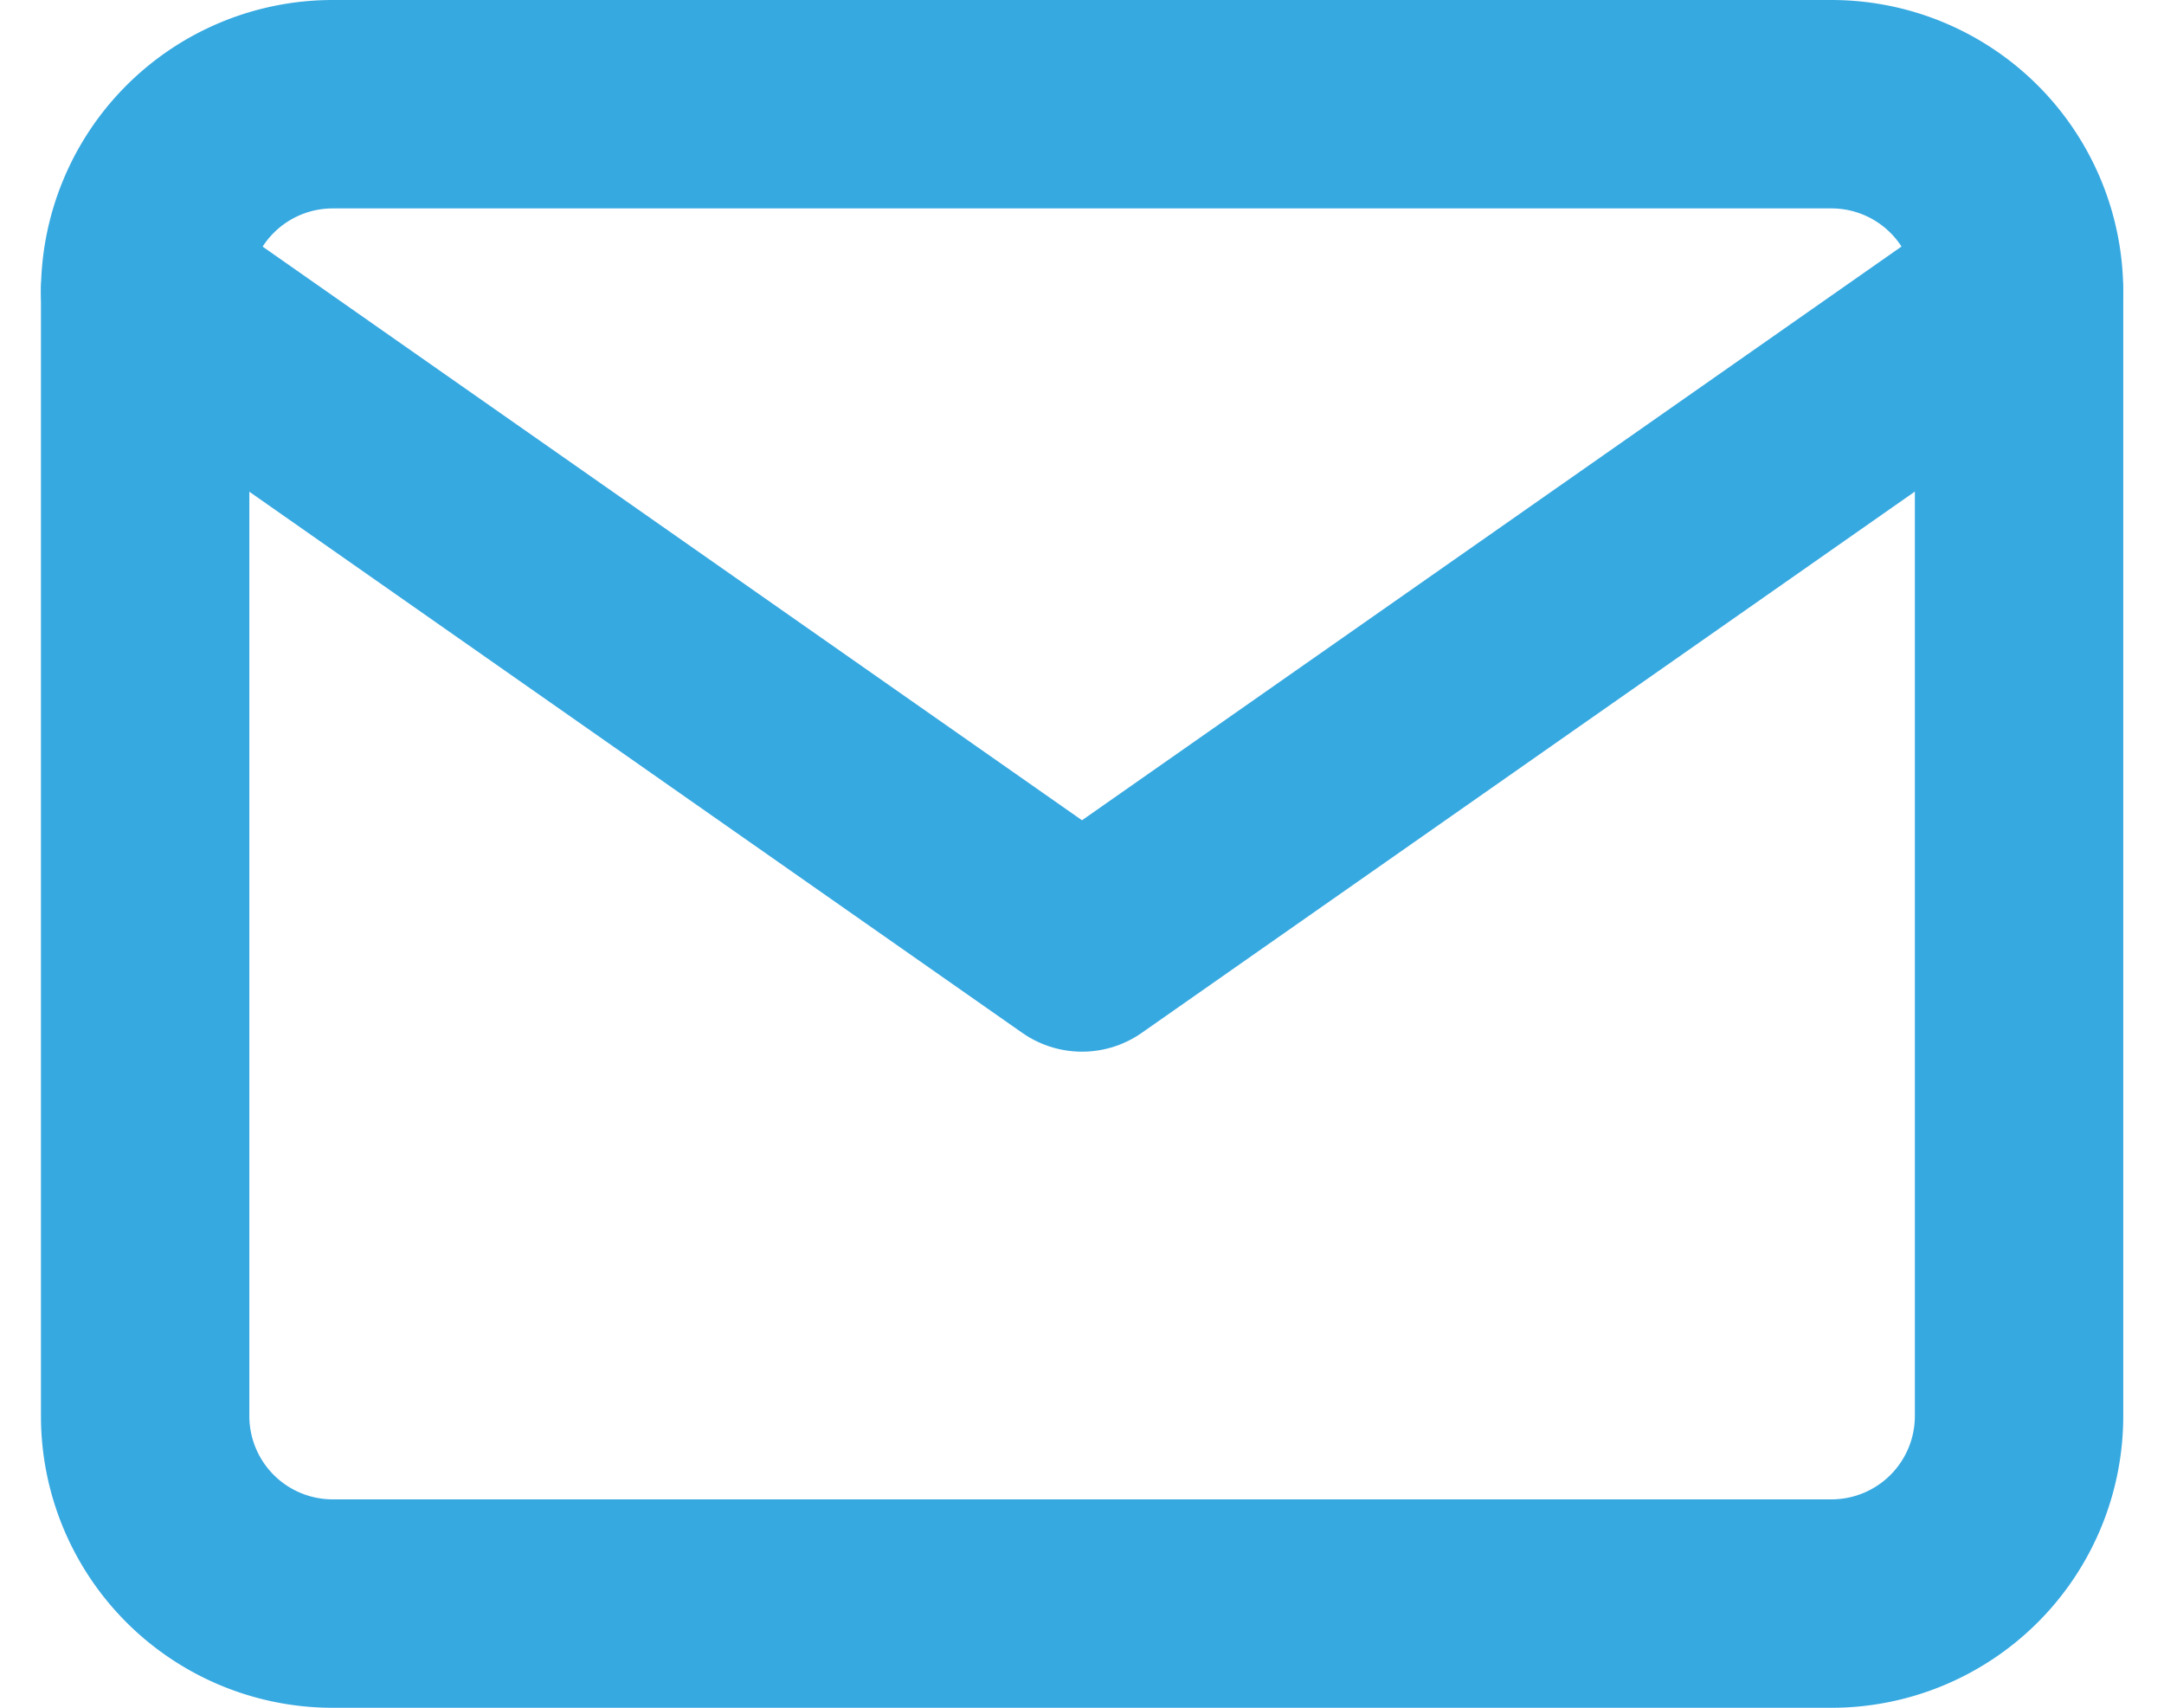
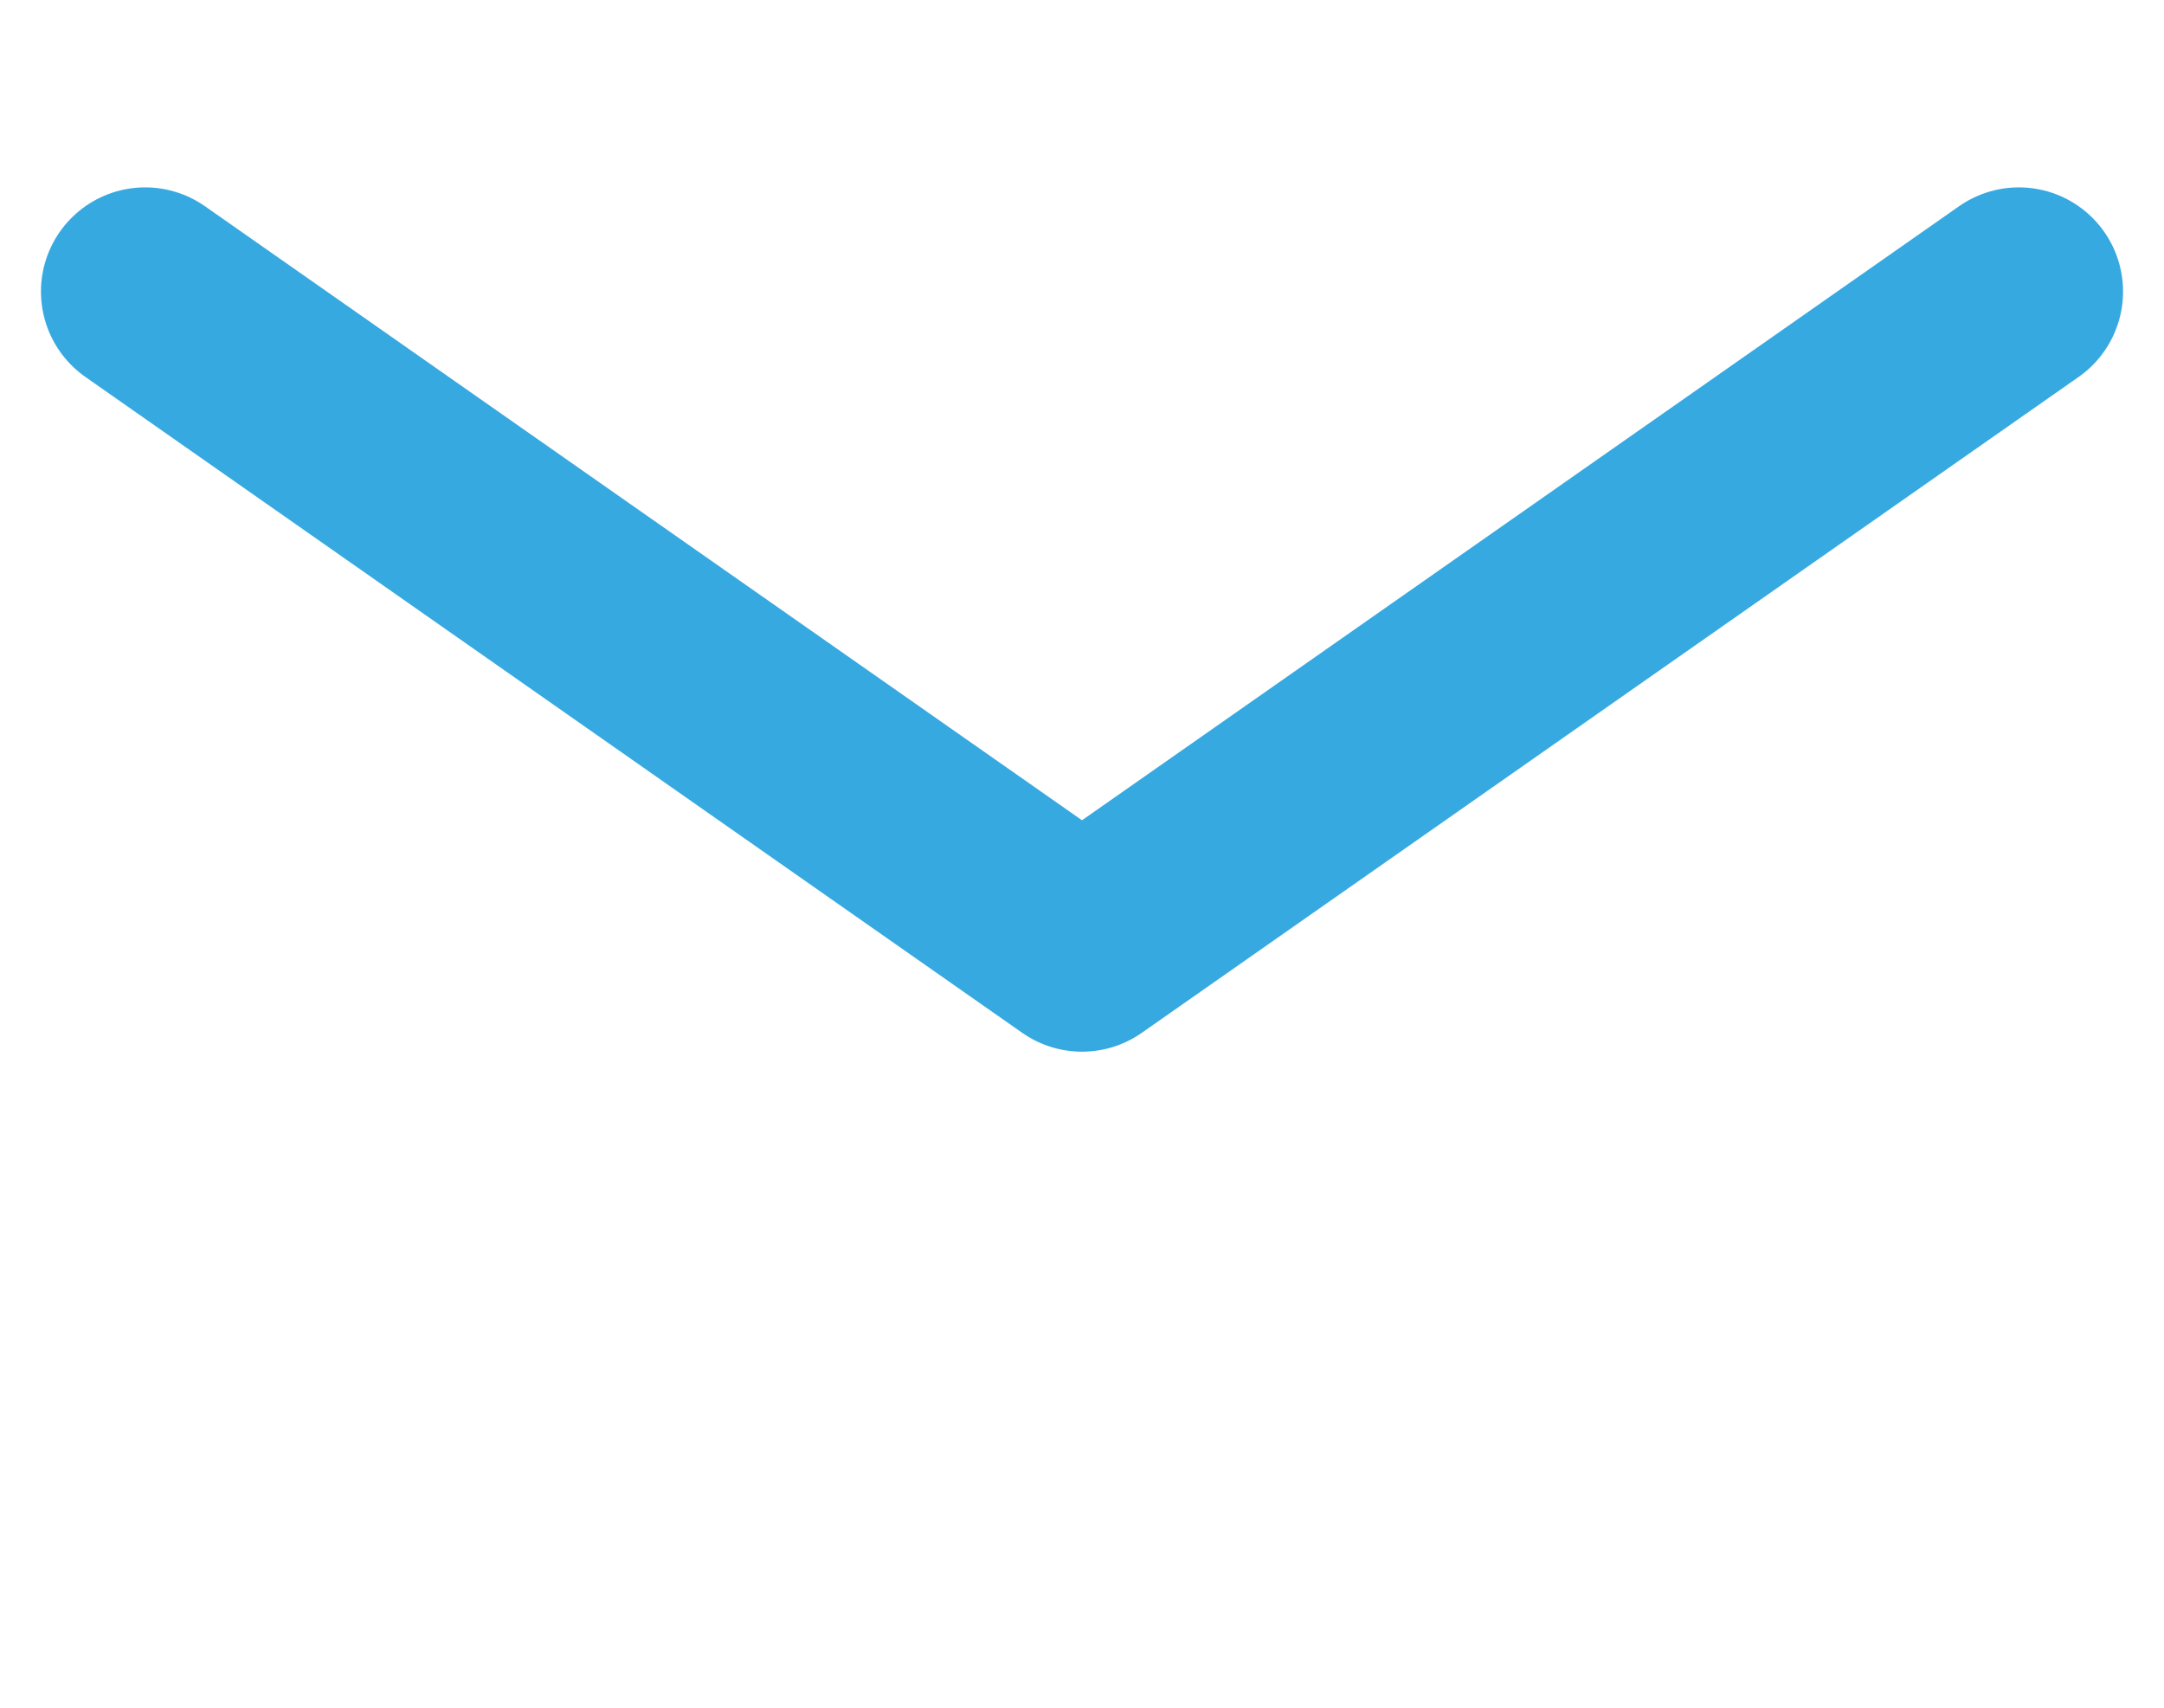
<svg xmlns="http://www.w3.org/2000/svg" width="20.768" height="16.386" viewBox="0 0 20.768 16.386">
  <g id="icon-email-footer" transform="translate(-1.607 -5)">
-     <path id="Path_14467" data-name="Path 14467" d="M4.8,6H19.184a1.8,1.8,0,0,1,1.8,1.8V18.588a1.8,1.8,0,0,1-1.8,1.8H4.8a1.8,1.8,0,0,1-1.8-1.8V7.8A1.8,1.8,0,0,1,4.8,6Z" fill="none" stroke="#37a9e1" stroke-linecap="round" stroke-linejoin="round" stroke-width="2" />
    <path id="Path_14468" data-name="Path 14468" d="M20.982,9l-8.991,6.294L3,9" transform="translate(0 -1.202)" fill="none" stroke="#37a9e1" stroke-linecap="round" stroke-linejoin="round" stroke-width="2" />
  </g>
</svg>